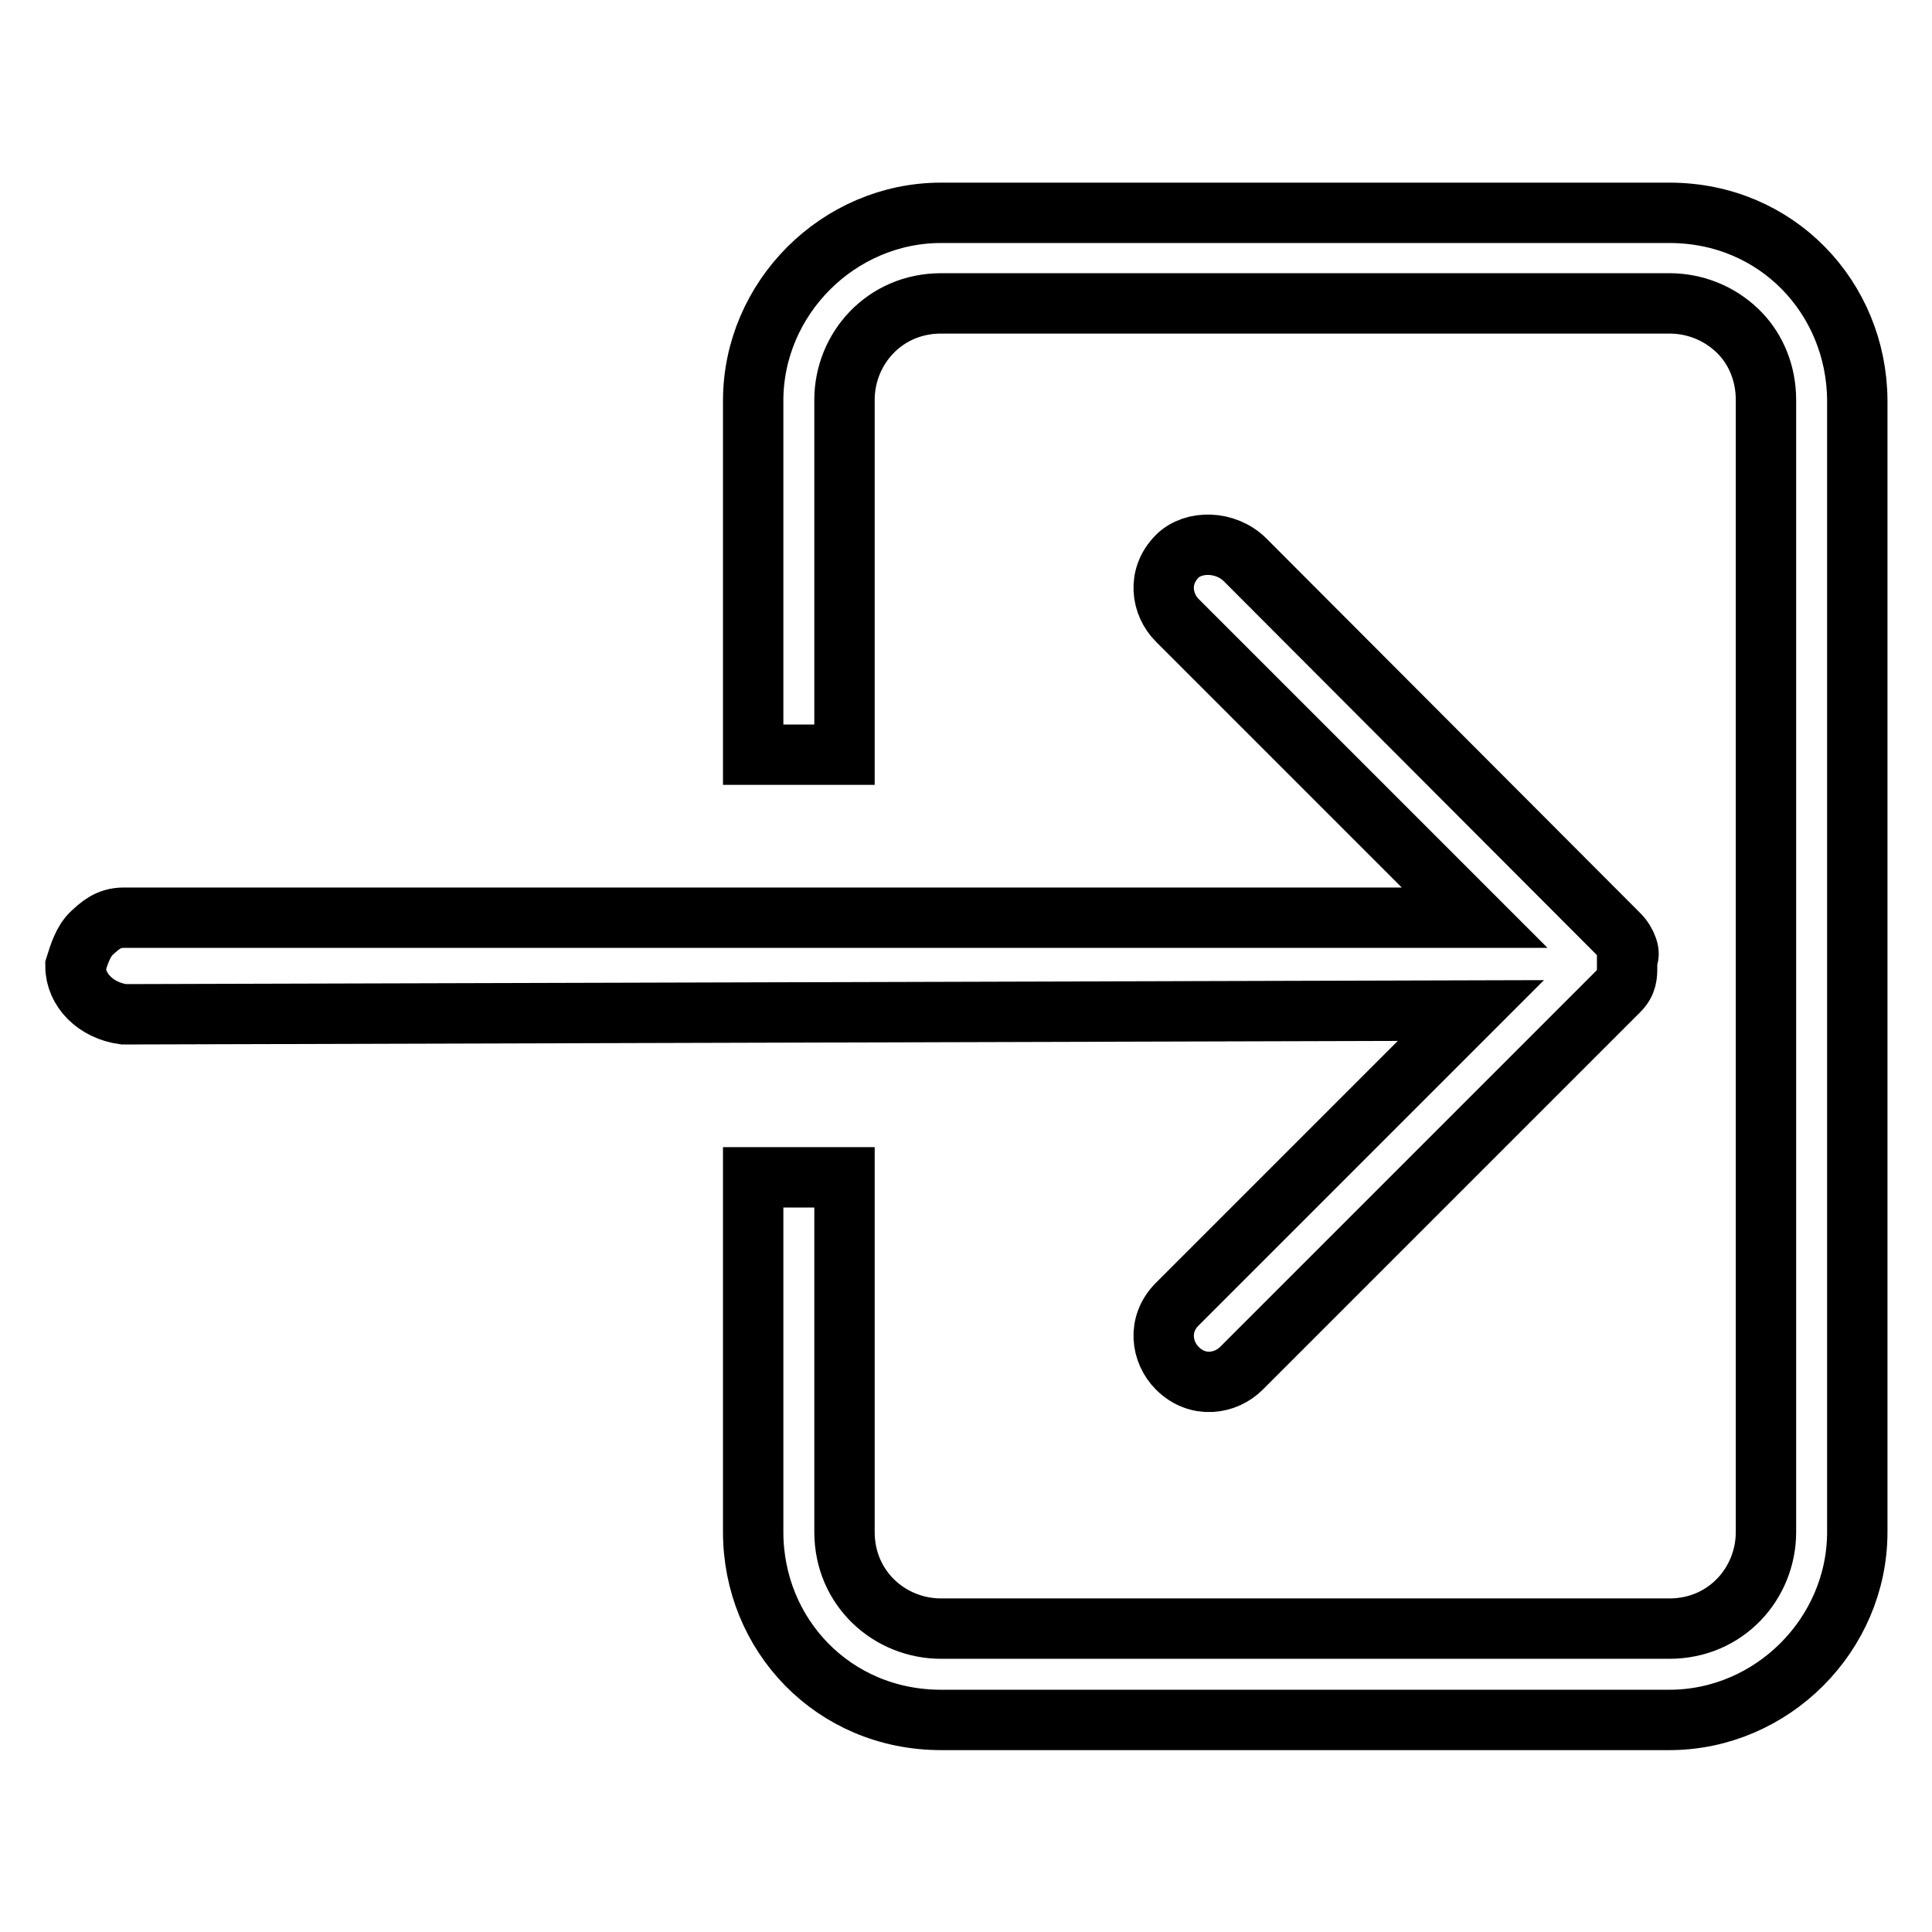
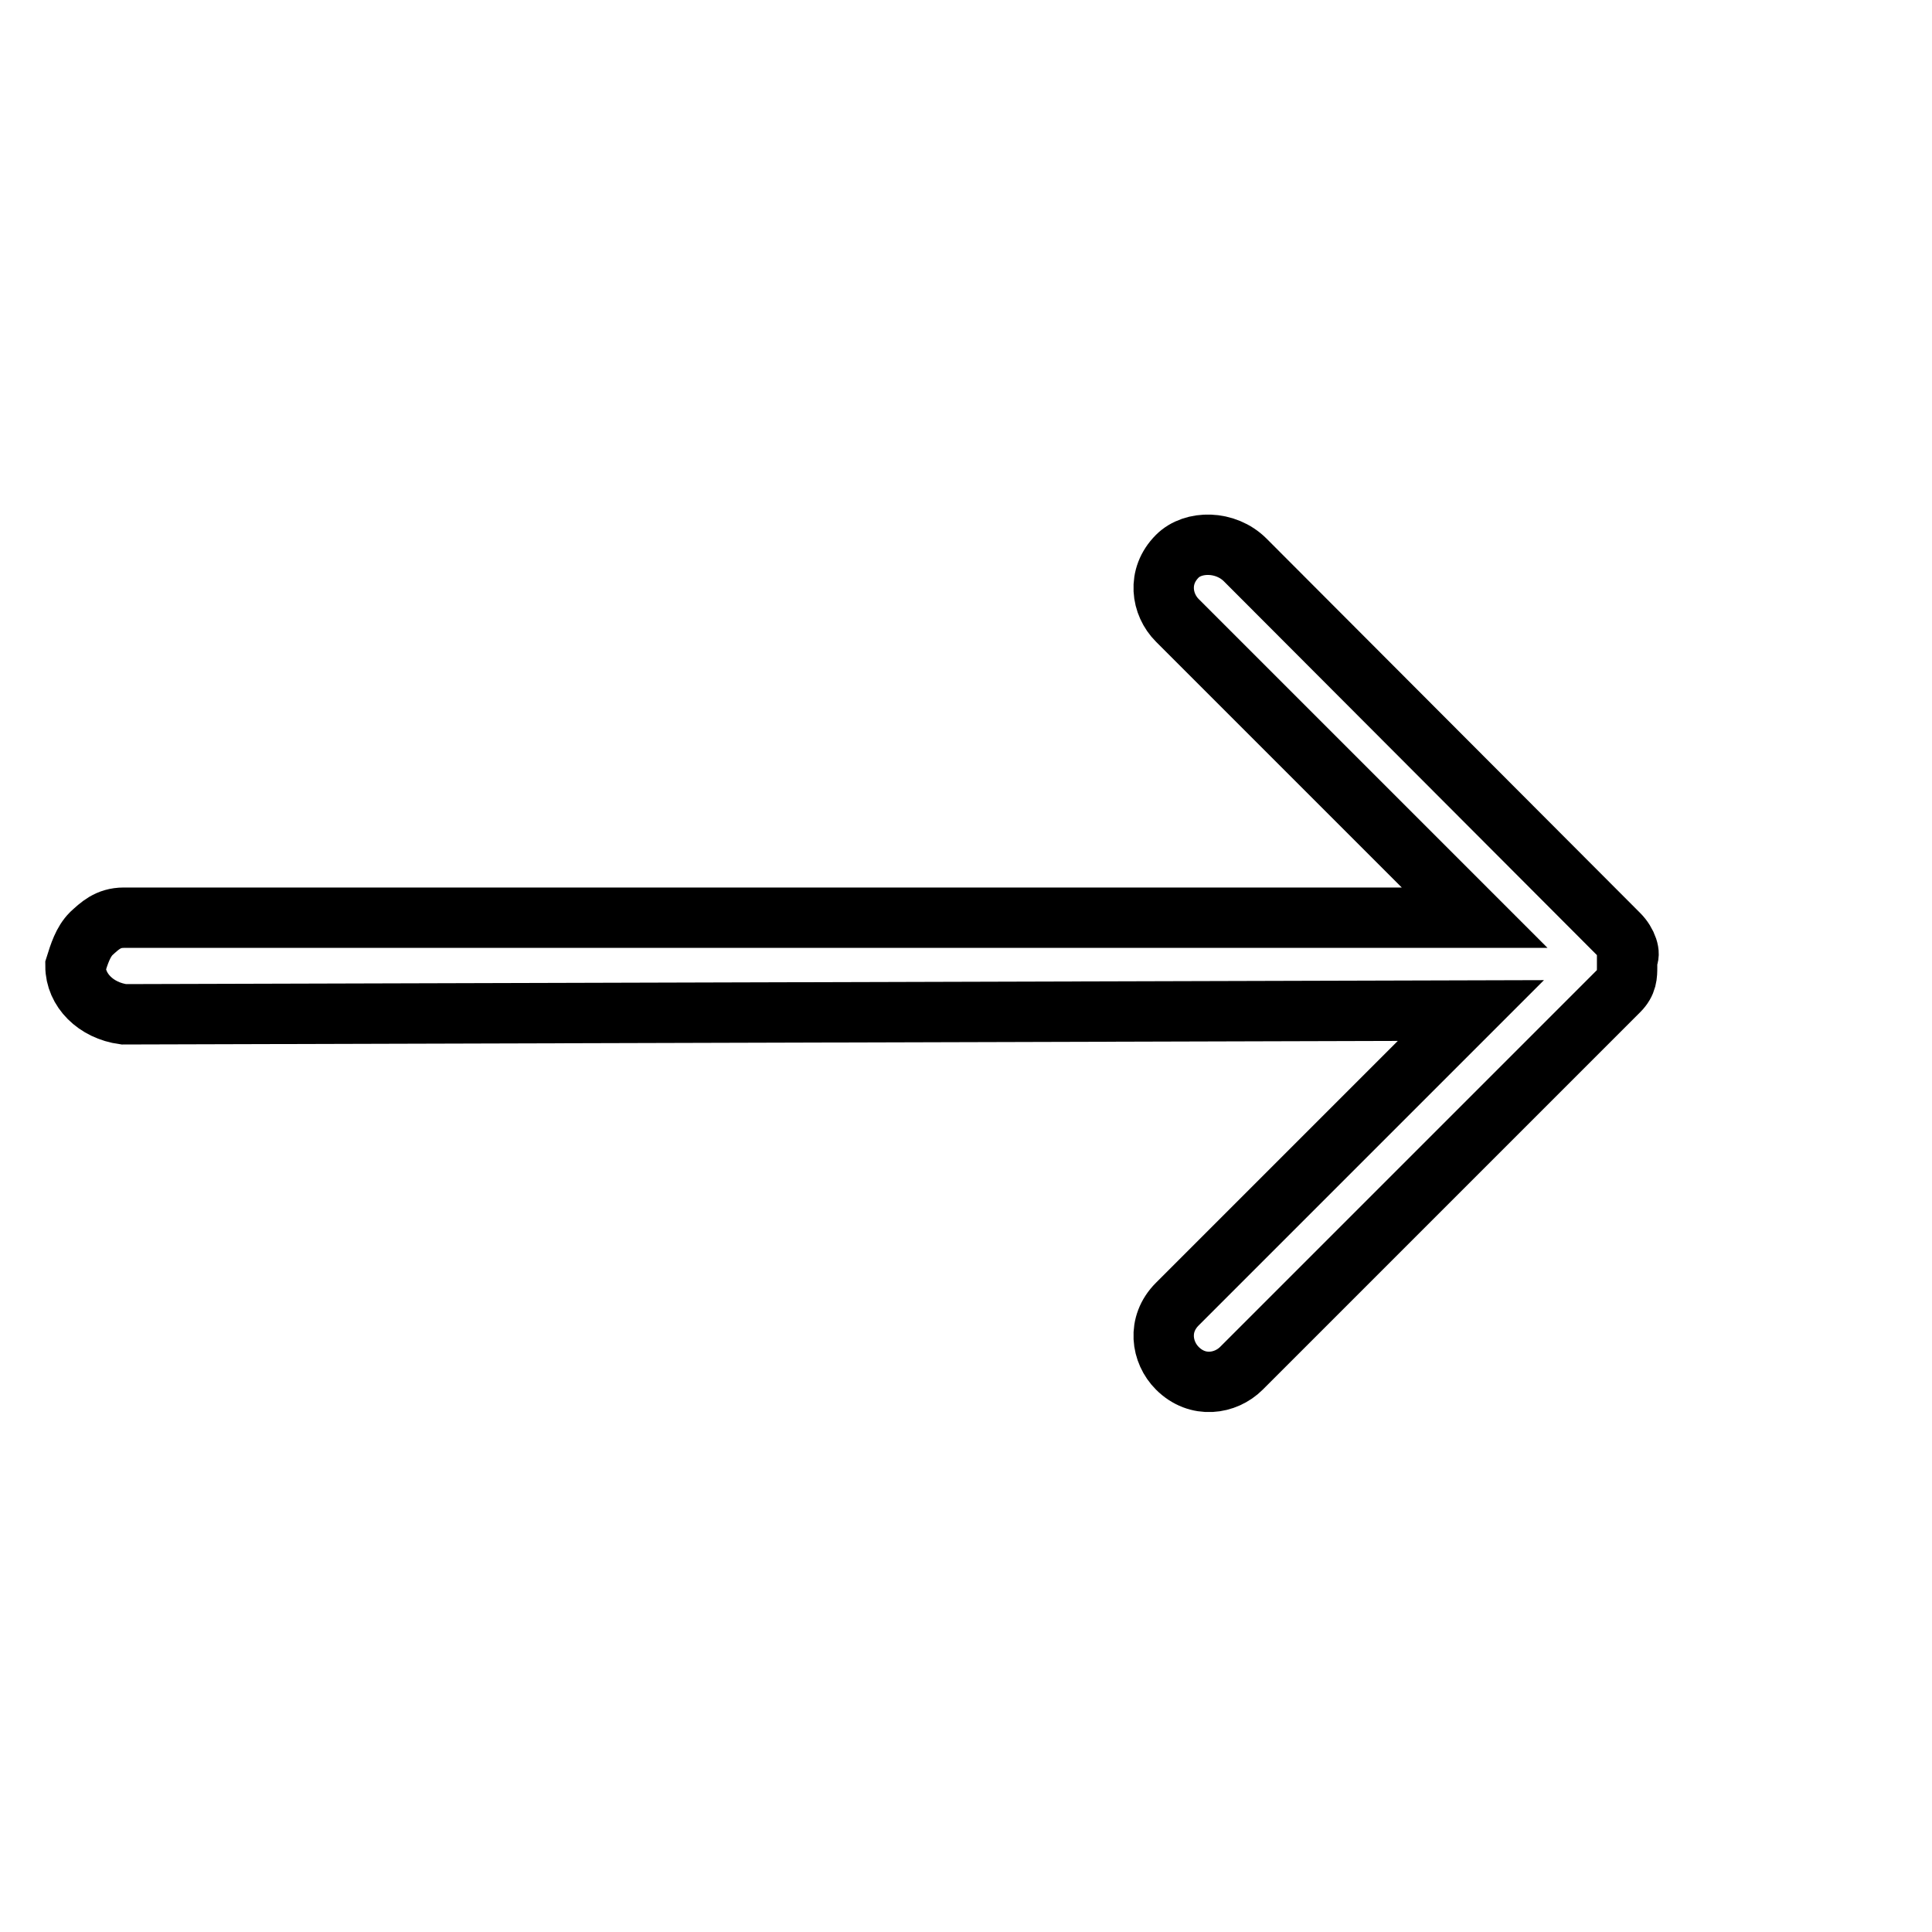
<svg xmlns="http://www.w3.org/2000/svg" version="1.1" x="0px" y="0px" viewBox="0 0 256 256" enable-background="new 0 0 256 256" xml:space="preserve">
  <g>
    <g>
      <path stroke-width="8" fill-opacity="0" stroke="#000000" d="M156,73.7c-2.7,2.7-2.1,6.4,0,8.5l39.4,39.4h-179c-2.1,0-3.2,1.1-4.3,2.1c-1.1,1.1-1.6,2.7-2.1,4.3c0,3.2,2.7,5.9,6.4,6.4l178.5-0.5L156,172.8c-2.7,2.7-2.1,6.4,0,8.5c2.7,2.7,6.4,2.1,8.5,0l49.5-49.5c0,0,0,0,0.5-0.5c1.1-1.1,1.1-2.1,1.1-3.2V127c0.5-0.5,0-2.1-1.1-3.2l0,0L165,74.2C162.4,71.6,158.1,71.6,156,73.7z" />
-       <path stroke-width="8" fill-opacity="0" stroke="#000000" d="M221.2,28.2h-68.6h-27.9c-13.6,0-24.9,11.3-24.9,24.9V100h12.1V53c0-6.8,5.3-12.8,12.8-12.8h96.5c3.4,0,6.6,1.3,9,3.6c0.1,0.1,0.3,0.3,0.4,0.4c2.1,2.2,3.4,5.3,3.4,8.8v30.9V203c0,6.8-5.3,12.8-12.8,12.8h-96.5c-6.8,0-12.8-5.3-12.8-12.8v-30.9V156H99.8v16.1l0,0V203l0,0c0,13.6,10.6,24.9,24.9,24.9h78h18.5c13.6,0,24.9-11.3,24.9-24.9V83.9l0,0V53C246,39.5,235.5,28.2,221.2,28.2z" />
    </g>
  </g>
</svg>